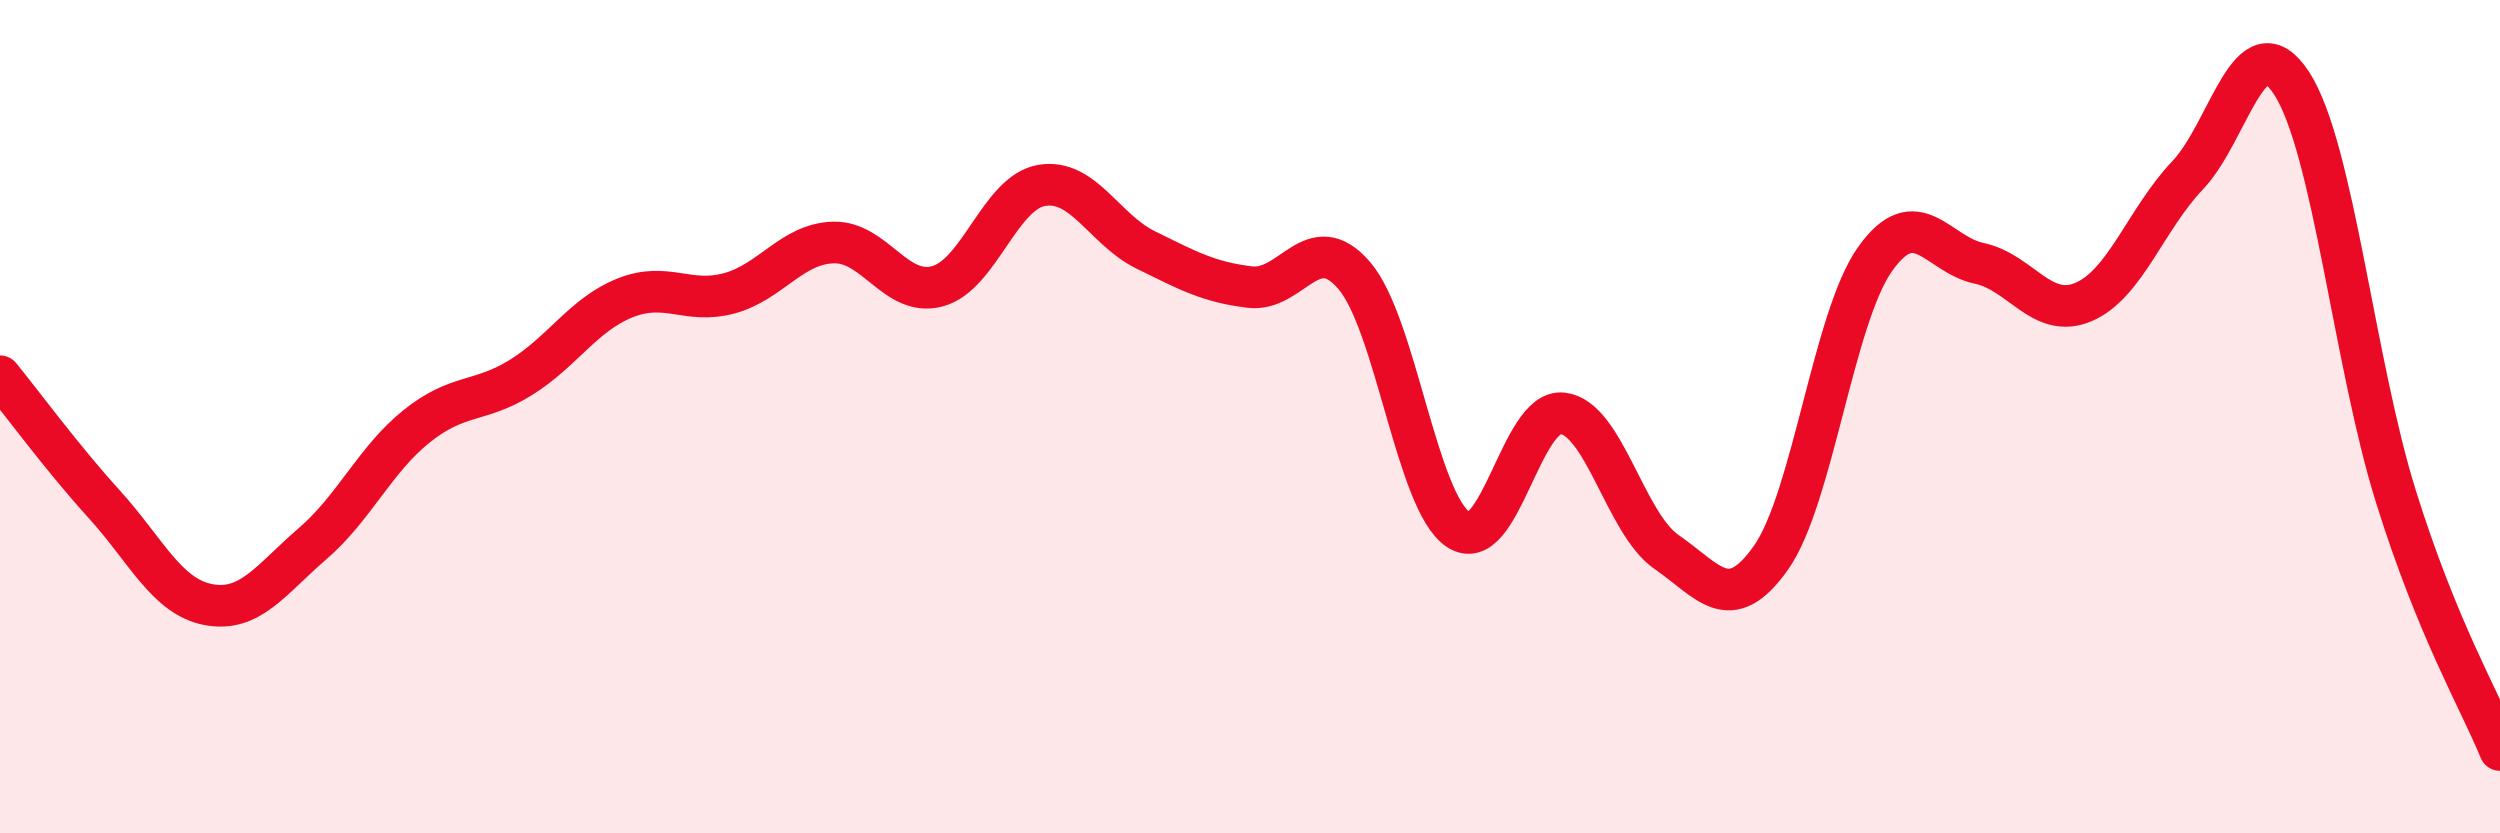
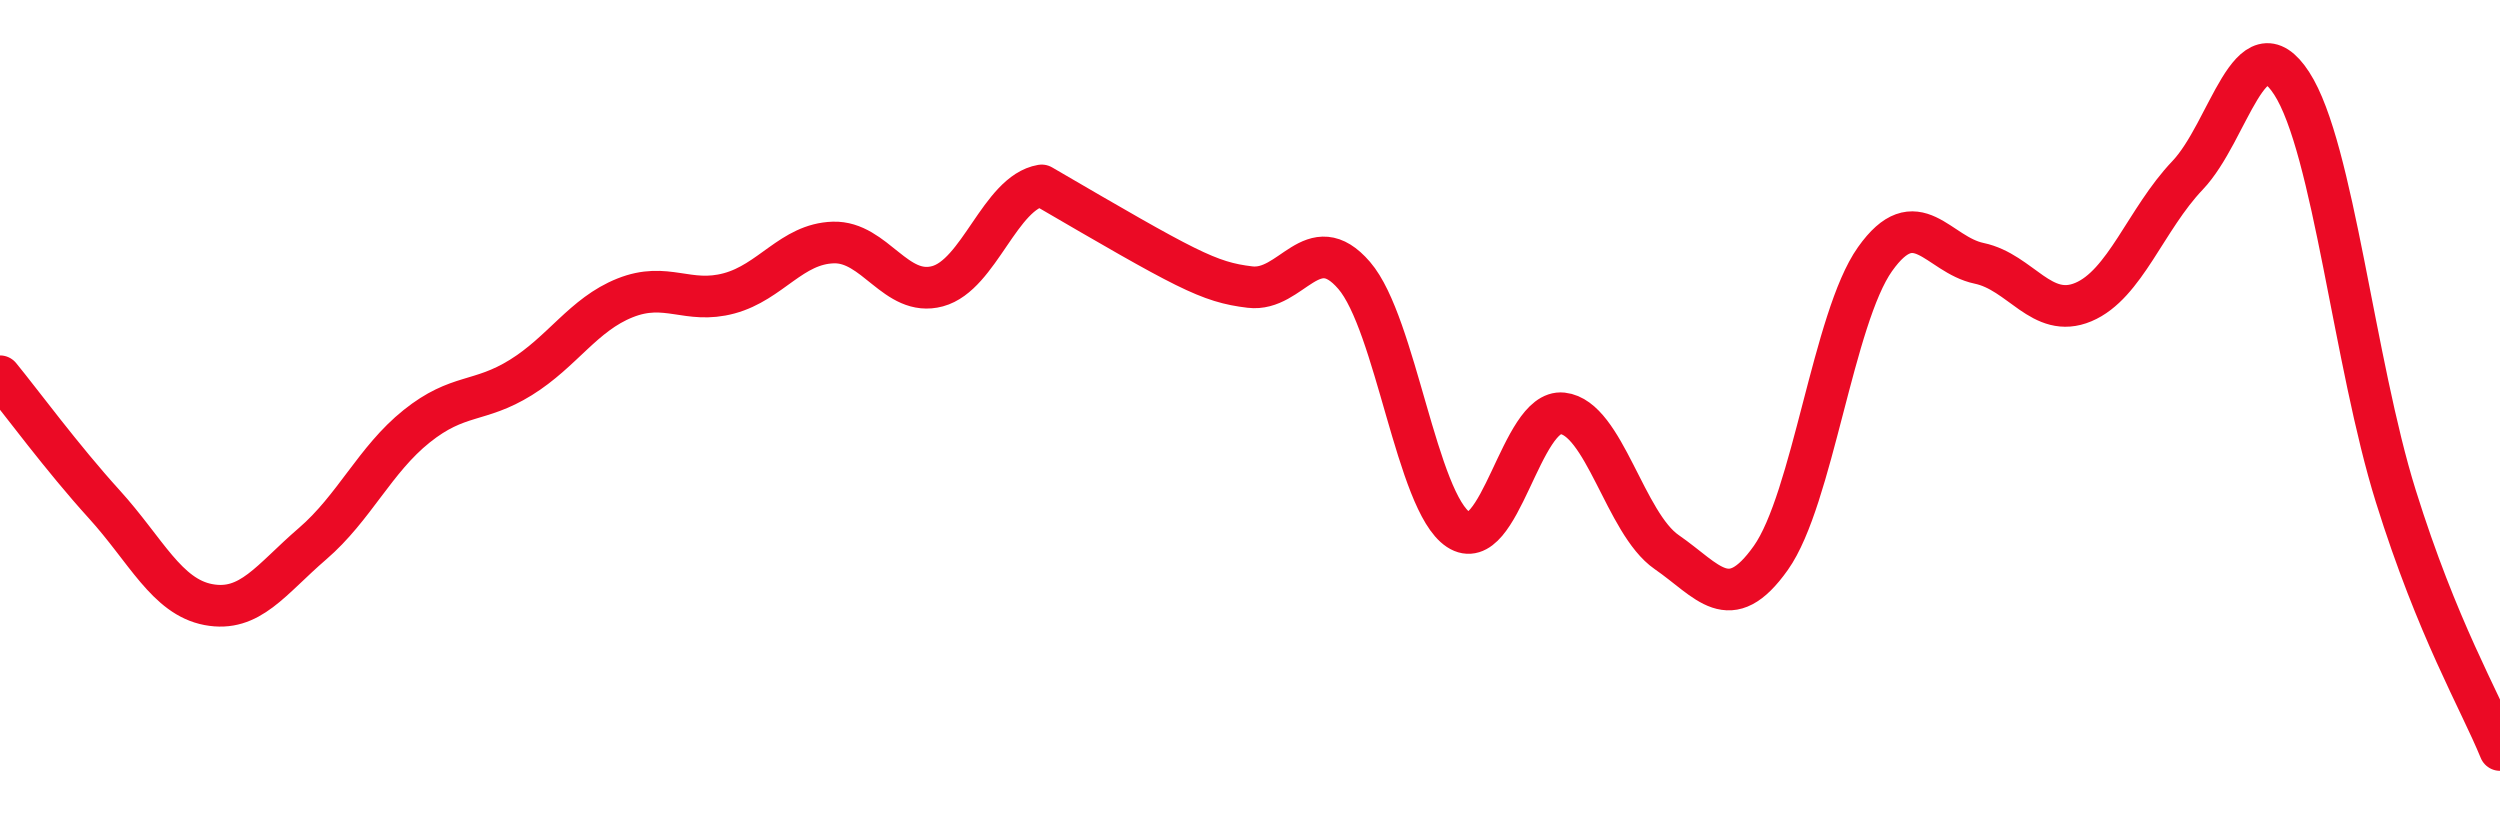
<svg xmlns="http://www.w3.org/2000/svg" width="60" height="20" viewBox="0 0 60 20">
-   <path d="M 0,9.03 C 0.5,9.64 1.5,11 2.5,12.1 C 3.5,13.2 4,14.32 5,14.51 C 6,14.7 6.5,13.91 7.5,13.05 C 8.5,12.19 9,11.03 10,10.23 C 11,9.43 11.5,9.68 12.5,9.06 C 13.5,8.44 14,7.55 15,7.15 C 16,6.75 16.5,7.31 17.5,7.04 C 18.5,6.77 19,5.85 20,5.82 C 21,5.79 21.5,7.14 22.5,6.87 C 23.5,6.6 24,4.62 25,4.45 C 26,4.28 26.5,5.51 27.5,6 C 28.5,6.49 29,6.77 30,6.89 C 31,7.01 31.5,5.45 32.5,6.61 C 33.5,7.77 34,12.05 35,12.71 C 36,13.37 36.5,9.81 37.5,9.92 C 38.5,10.03 39,12.56 40,13.25 C 41,13.94 41.5,14.8 42.5,13.39 C 43.5,11.98 44,7.63 45,6.22 C 46,4.81 46.5,6.11 47.5,6.32 C 48.5,6.53 49,7.67 50,7.25 C 51,6.83 51.5,5.26 52.5,4.21 C 53.5,3.16 54,0.46 55,2 C 56,3.54 56.5,8.71 57.5,11.91 C 58.5,15.11 59.5,16.78 60,18L60 20L0 20Z" fill="#EB0A25" opacity="0.1" stroke-linecap="round" stroke-linejoin="round" />
-   <path d="M 0,9.03 C 0.5,9.64 1.5,11 2.5,12.1 C 3.5,13.2 4,14.32 5,14.51 C 6,14.7 6.5,13.91 7.5,13.05 C 8.5,12.19 9,11.03 10,10.23 C 11,9.43 11.5,9.68 12.5,9.06 C 13.5,8.44 14,7.55 15,7.15 C 16,6.75 16.5,7.31 17.5,7.04 C 18.5,6.77 19,5.85 20,5.82 C 21,5.79 21.5,7.14 22.5,6.87 C 23.5,6.6 24,4.62 25,4.45 C 26,4.28 26.5,5.51 27.5,6 C 28.5,6.49 29,6.77 30,6.89 C 31,7.01 31.5,5.45 32.5,6.61 C 33.5,7.77 34,12.05 35,12.71 C 36,13.37 36.5,9.81 37.5,9.92 C 38.5,10.03 39,12.56 40,13.25 C 41,13.94 41.5,14.8 42.5,13.39 C 43.5,11.98 44,7.63 45,6.22 C 46,4.81 46.5,6.11 47.5,6.32 C 48.5,6.53 49,7.67 50,7.25 C 51,6.83 51.5,5.26 52.5,4.21 C 53.5,3.16 54,0.46 55,2 C 56,3.54 56.5,8.71 57.5,11.91 C 58.5,15.11 59.5,16.78 60,18" stroke="#EB0A25" stroke-width="1" fill="none" stroke-linecap="round" stroke-linejoin="round" />
+   <path d="M 0,9.03 C 0.5,9.64 1.5,11 2.5,12.1 C 3.5,13.2 4,14.32 5,14.51 C 6,14.7 6.5,13.91 7.5,13.05 C 8.5,12.19 9,11.03 10,10.23 C 11,9.43 11.5,9.68 12.5,9.06 C 13.5,8.44 14,7.55 15,7.15 C 16,6.75 16.5,7.31 17.5,7.04 C 18.5,6.77 19,5.85 20,5.82 C 21,5.79 21.5,7.14 22.5,6.87 C 23.5,6.6 24,4.62 25,4.45 C 28.5,6.49 29,6.77 30,6.89 C 31,7.01 31.5,5.45 32.5,6.61 C 33.5,7.77 34,12.05 35,12.71 C 36,13.37 36.5,9.81 37.5,9.92 C 38.5,10.03 39,12.56 40,13.25 C 41,13.94 41.5,14.8 42.5,13.39 C 43.5,11.98 44,7.63 45,6.22 C 46,4.81 46.5,6.11 47.5,6.32 C 48.5,6.53 49,7.67 50,7.25 C 51,6.83 51.5,5.26 52.5,4.21 C 53.5,3.16 54,0.46 55,2 C 56,3.54 56.5,8.71 57.5,11.91 C 58.5,15.11 59.5,16.78 60,18" stroke="#EB0A25" stroke-width="1" fill="none" stroke-linecap="round" stroke-linejoin="round" />
</svg>